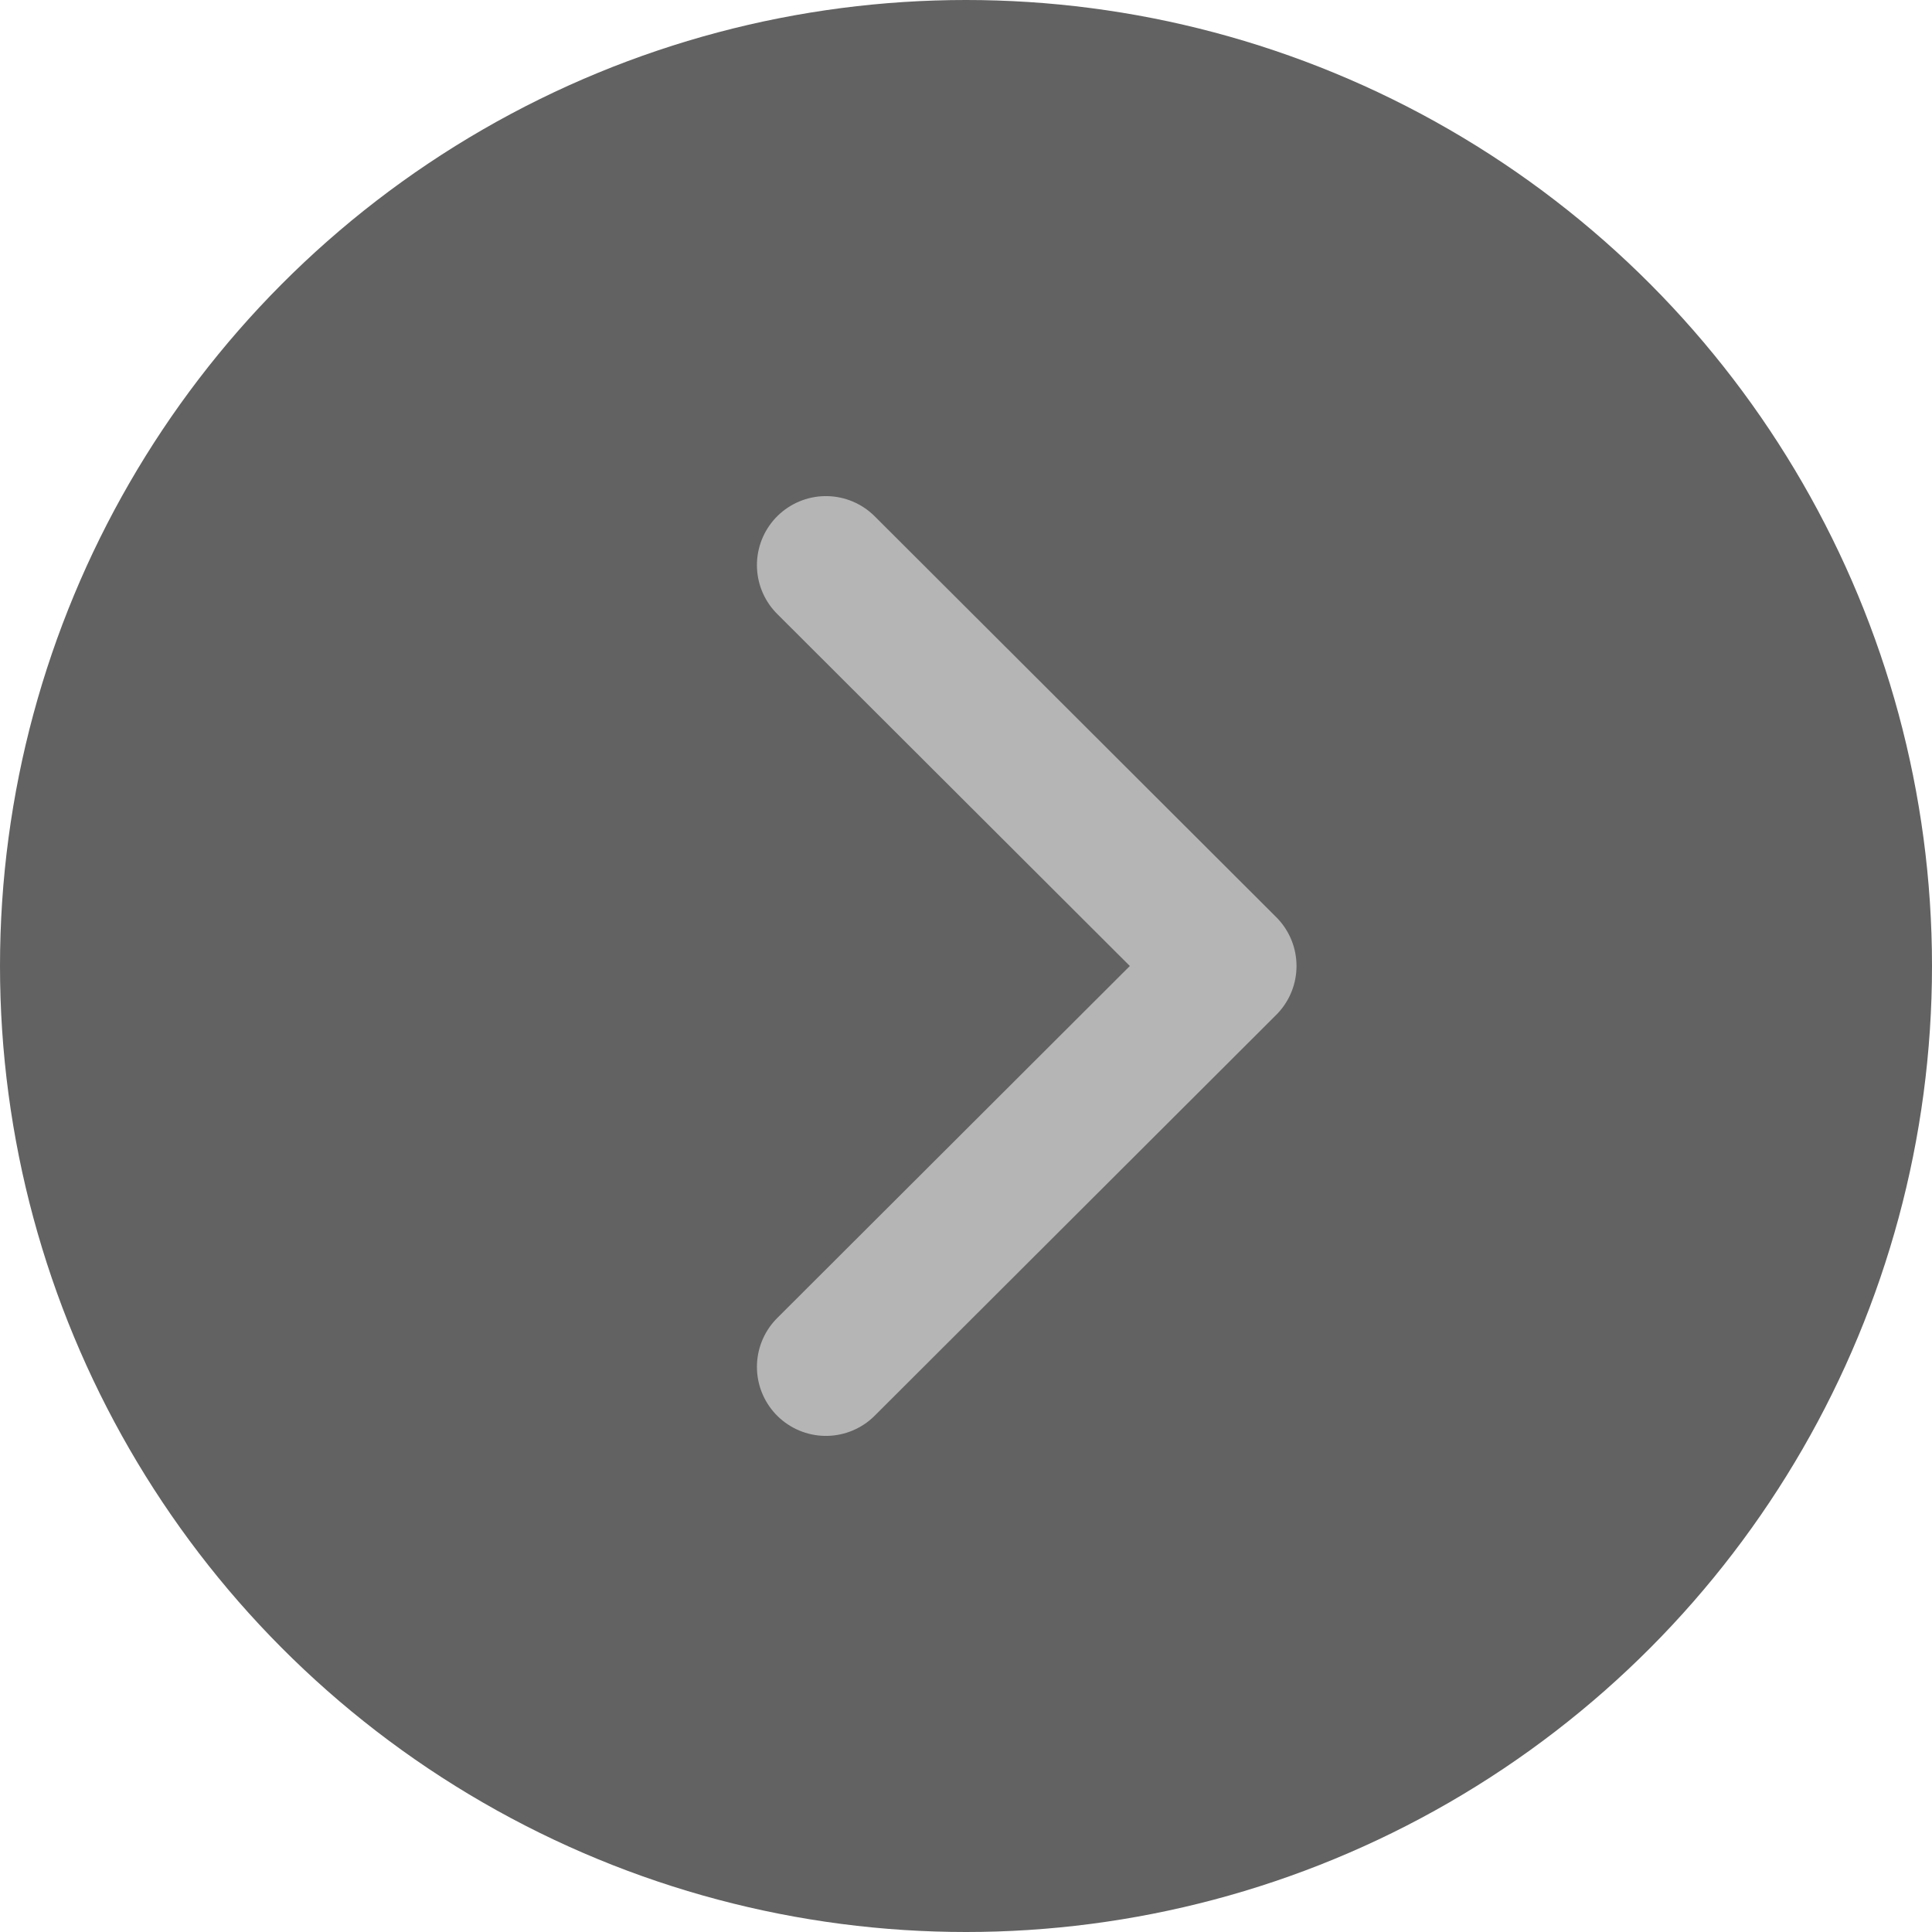
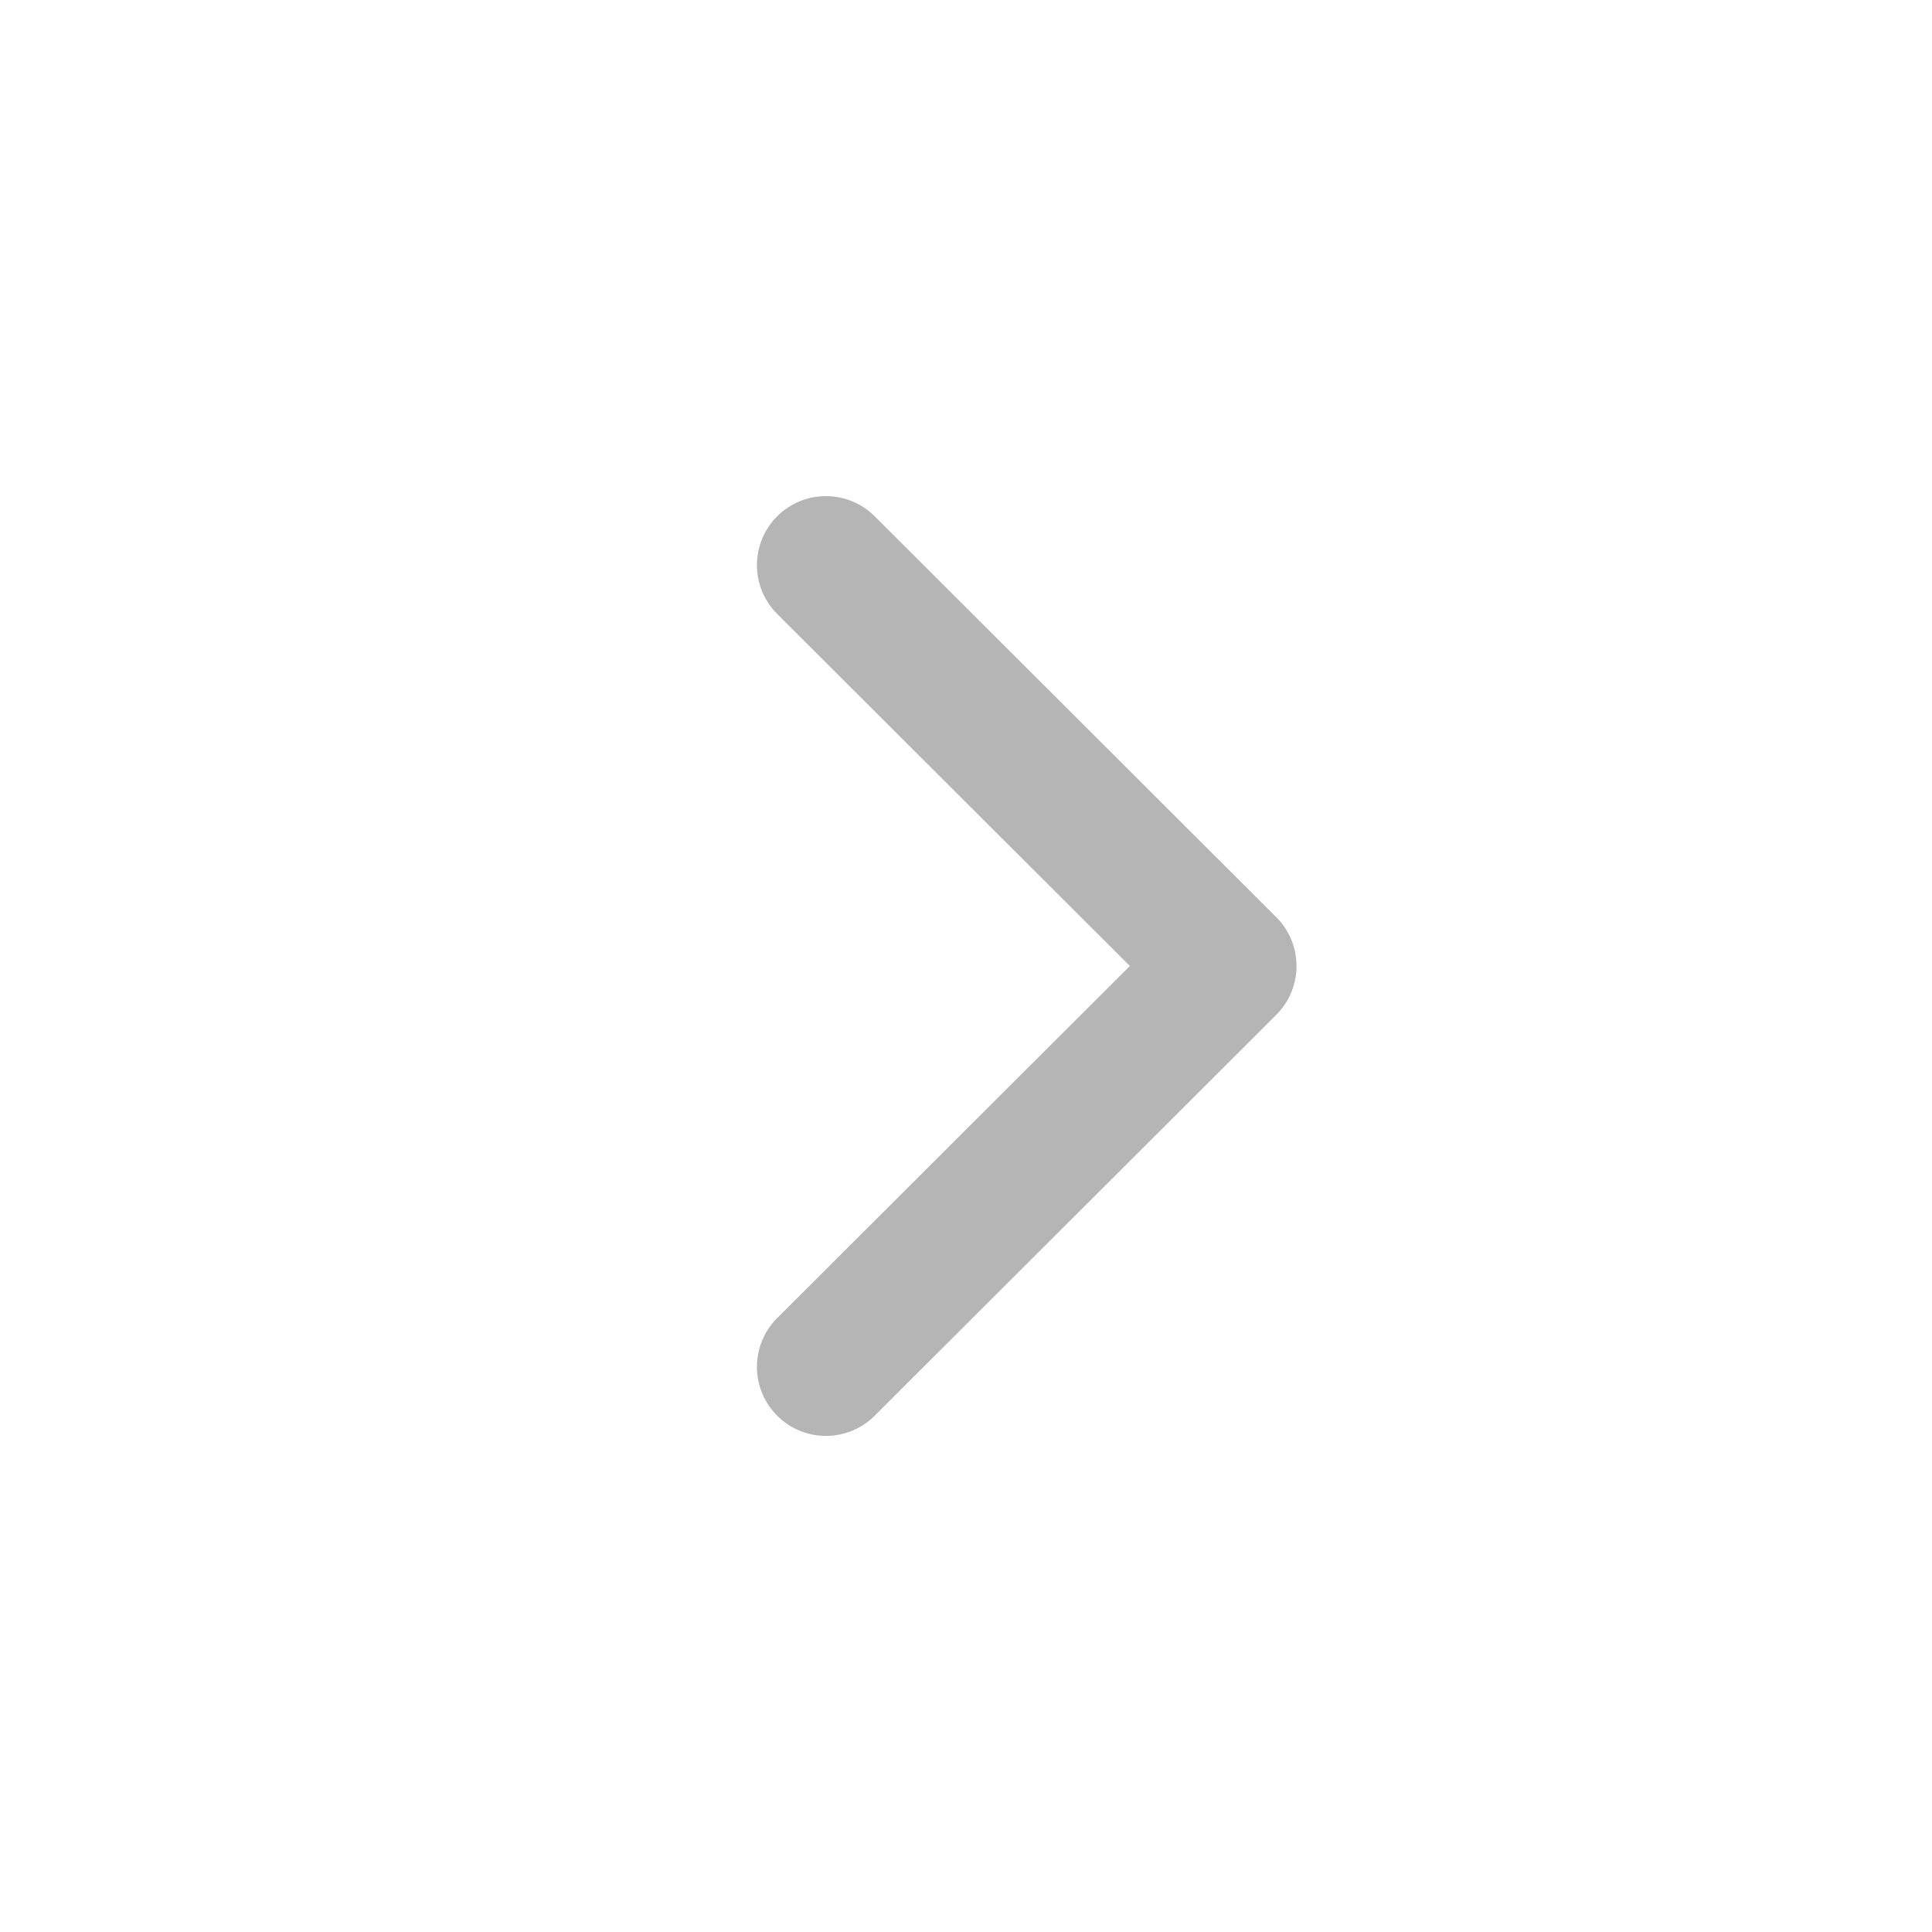
<svg xmlns="http://www.w3.org/2000/svg" id="_レイヤー_2" data-name="レイヤー 2" viewBox="0 0 28 28">
  <defs>
    <style>
      .cls-1 {
        fill: #626262;
      }

      .cls-2 {
        fill: none;
        stroke: #b5b5b5;
        stroke-linecap: round;
        stroke-linejoin: round;
        stroke-width: 2px;
      }
    </style>
  </defs>
  <g id="_レイヤー_1-2" data-name="レイヤー 1">
    <g>
-       <circle class="cls-1" cx="14" cy="14" r="14" />
      <polyline class="cls-2" points="11.97 8.19 17.79 14 11.97 19.81" />
    </g>
  </g>
</svg>